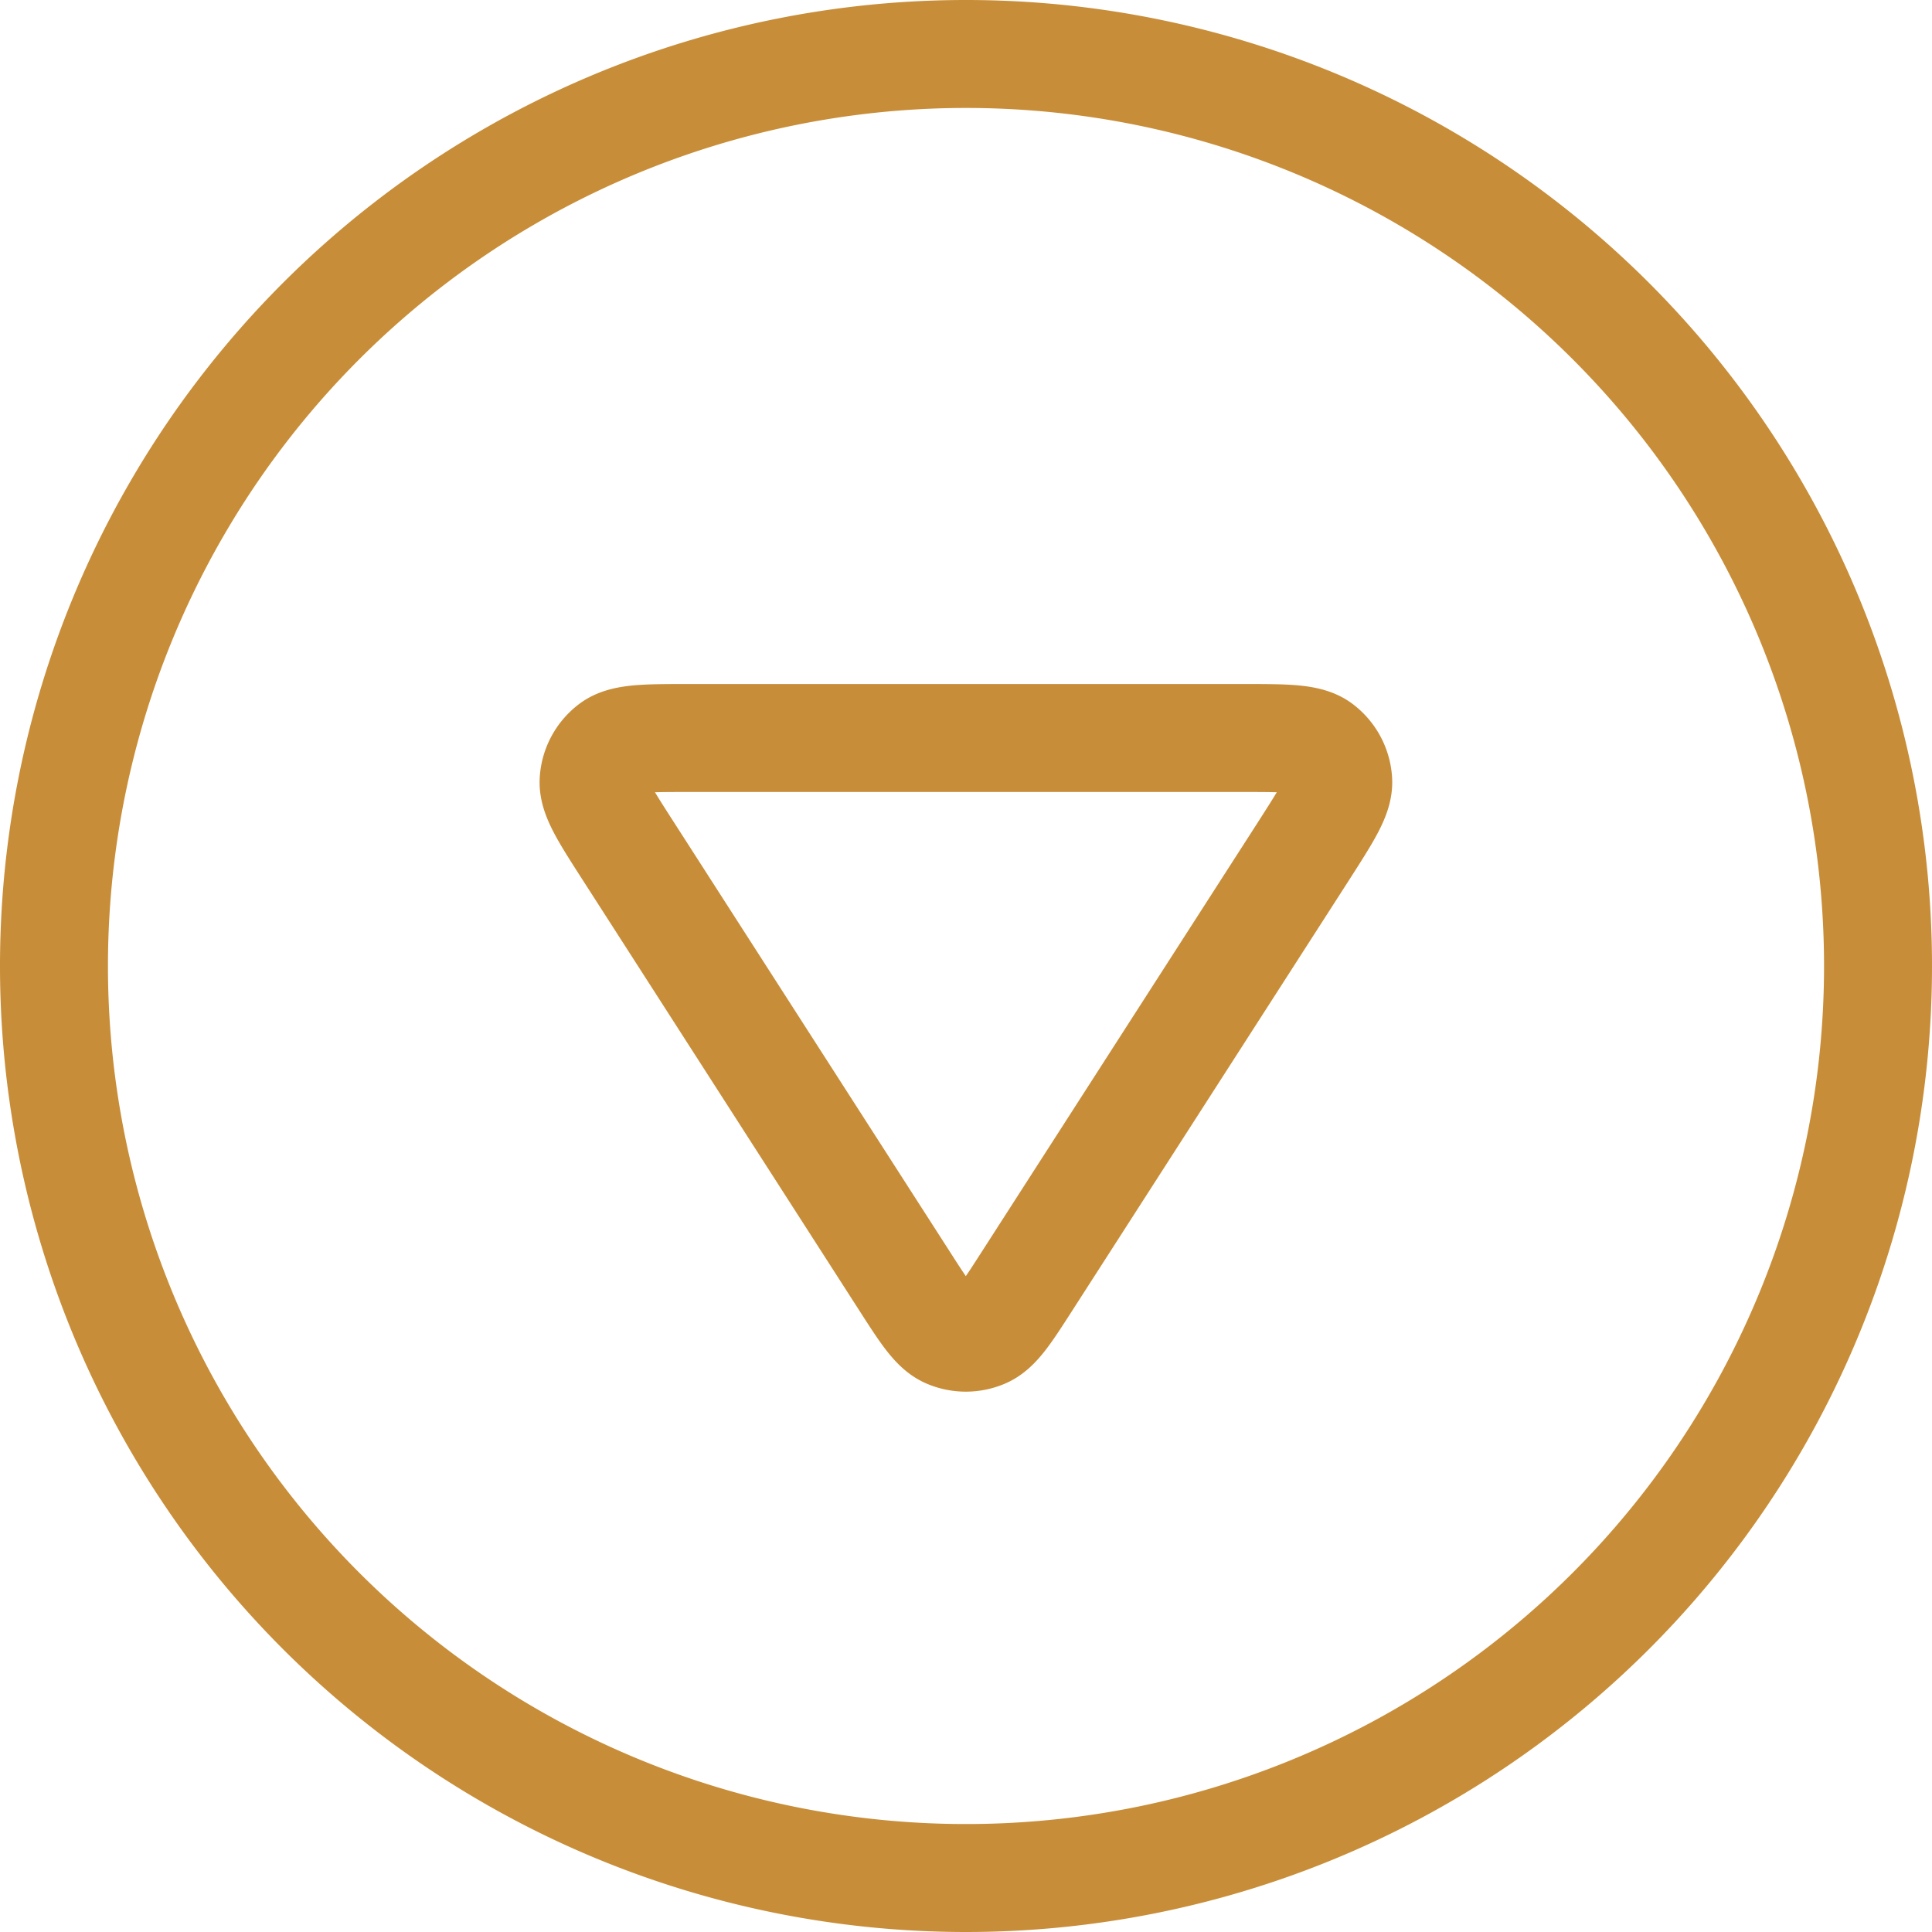
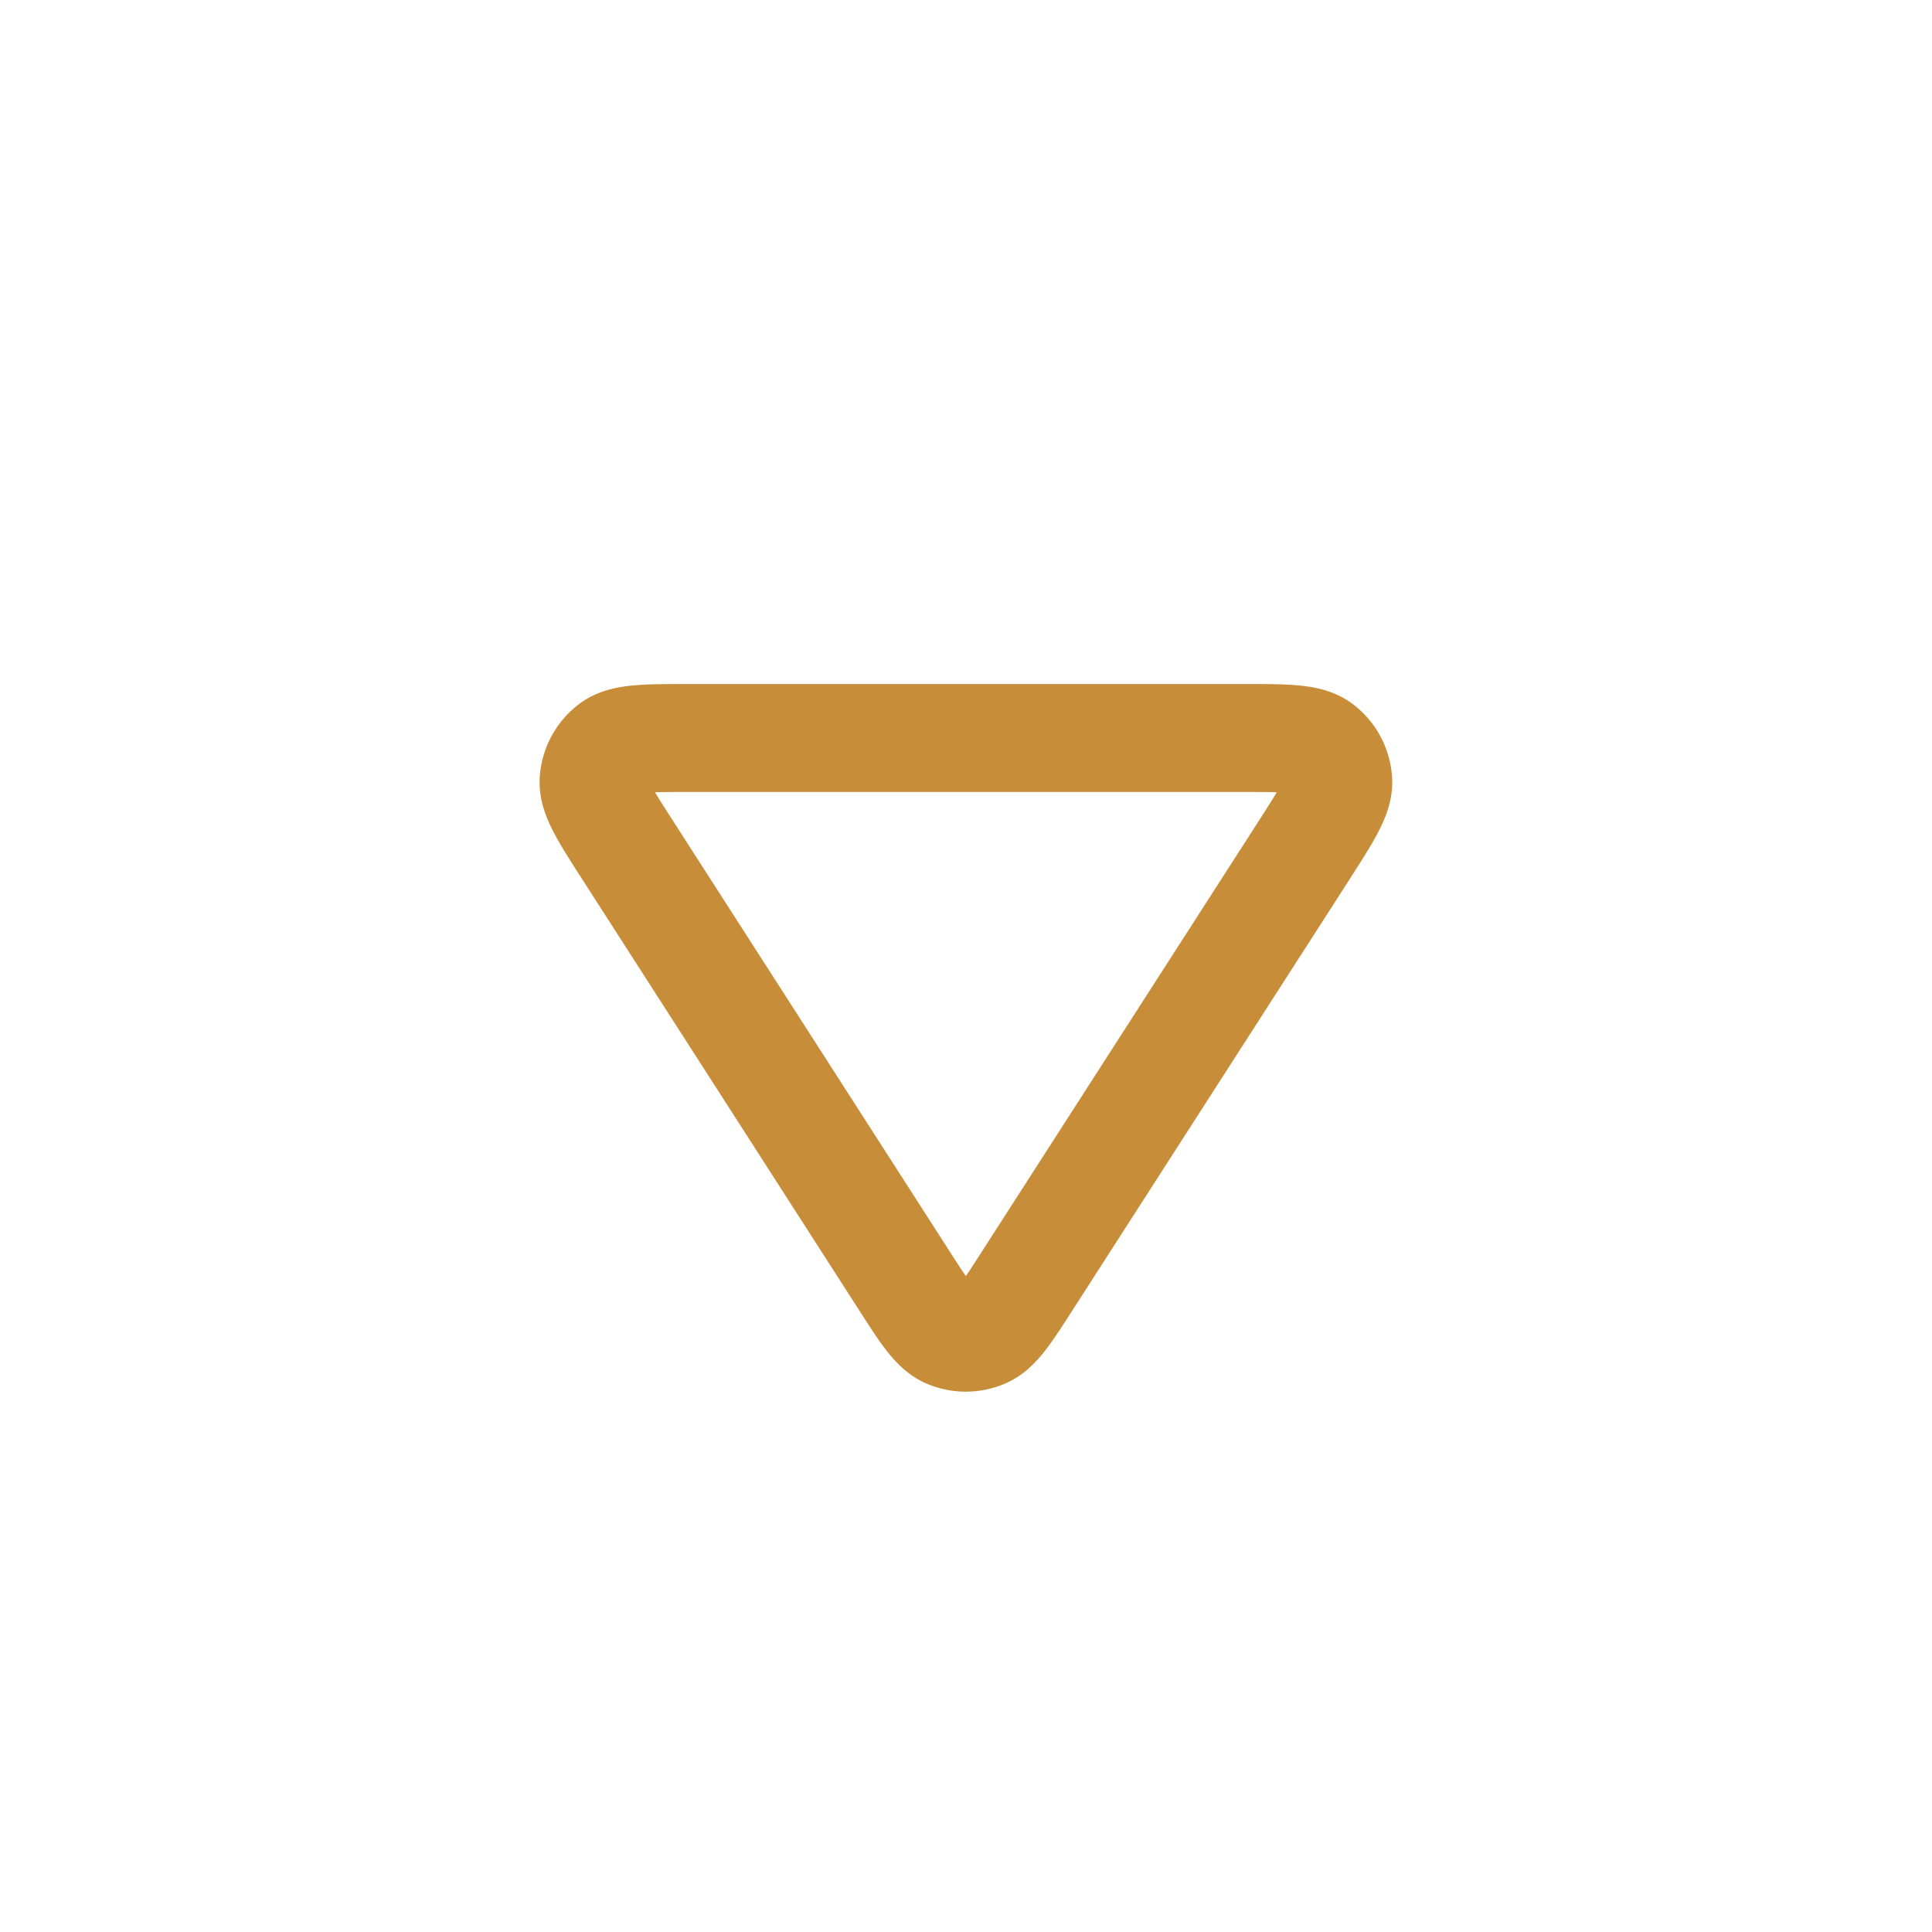
<svg xmlns="http://www.w3.org/2000/svg" width="53.69" height="53.69" viewBox="0 0 53.69 53.69">
  <g id="neden-biz-icon-3" transform="translate(54.19 -0.5) rotate(90)" style="isolation: isolate">
-     <path id="Path_6" data-name="Path 6" d="M27.345,52.69A25.345,25.345,0,1,0,2,27.345,25.345,25.345,0,0,0,27.345,52.69Z" fill="rgba(255,255,255,0)" stroke="#c88d38" stroke-linecap="round" stroke-linejoin="round" stroke-width="3" />
    <path id="Path_7" data-name="Path 7" d="M9.5,10.575c0-1.21,0-1.815.253-2.152a1.267,1.267,0,0,1,.924-.5c.421-.03.929.3,1.947.951l11.964,7.692c.883.567,1.325.851,1.477,1.212a1.267,1.267,0,0,1,0,.986c-.152.361-.594.645-1.477,1.212L12.624,27.663c-1.018.654-1.526.981-1.947.951a1.267,1.267,0,0,1-.924-.5c-.253-.338-.253-.942-.253-2.152Z" transform="translate(11.509 9.079)" fill="rgba(255,255,255,0)" stroke="#c88d38" stroke-linecap="round" stroke-linejoin="round" stroke-width="3" />
  </g>
</svg>